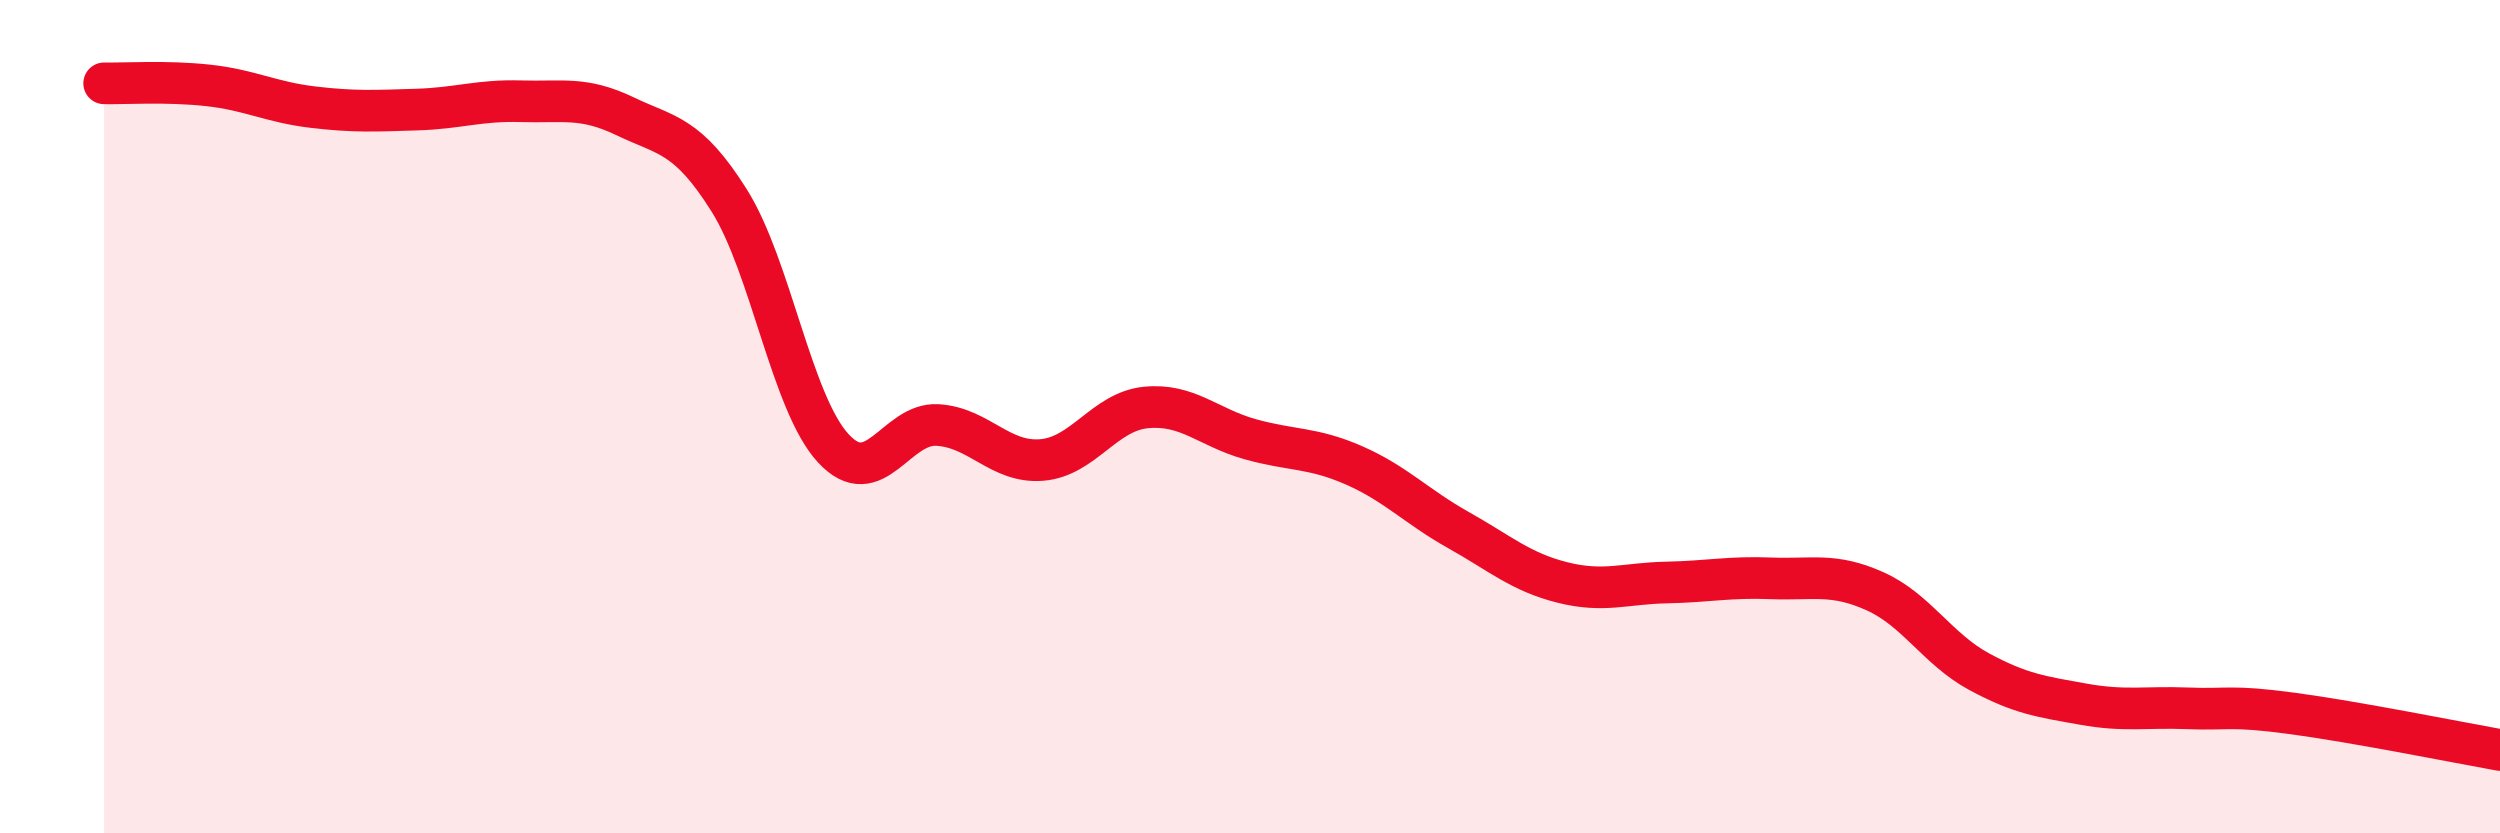
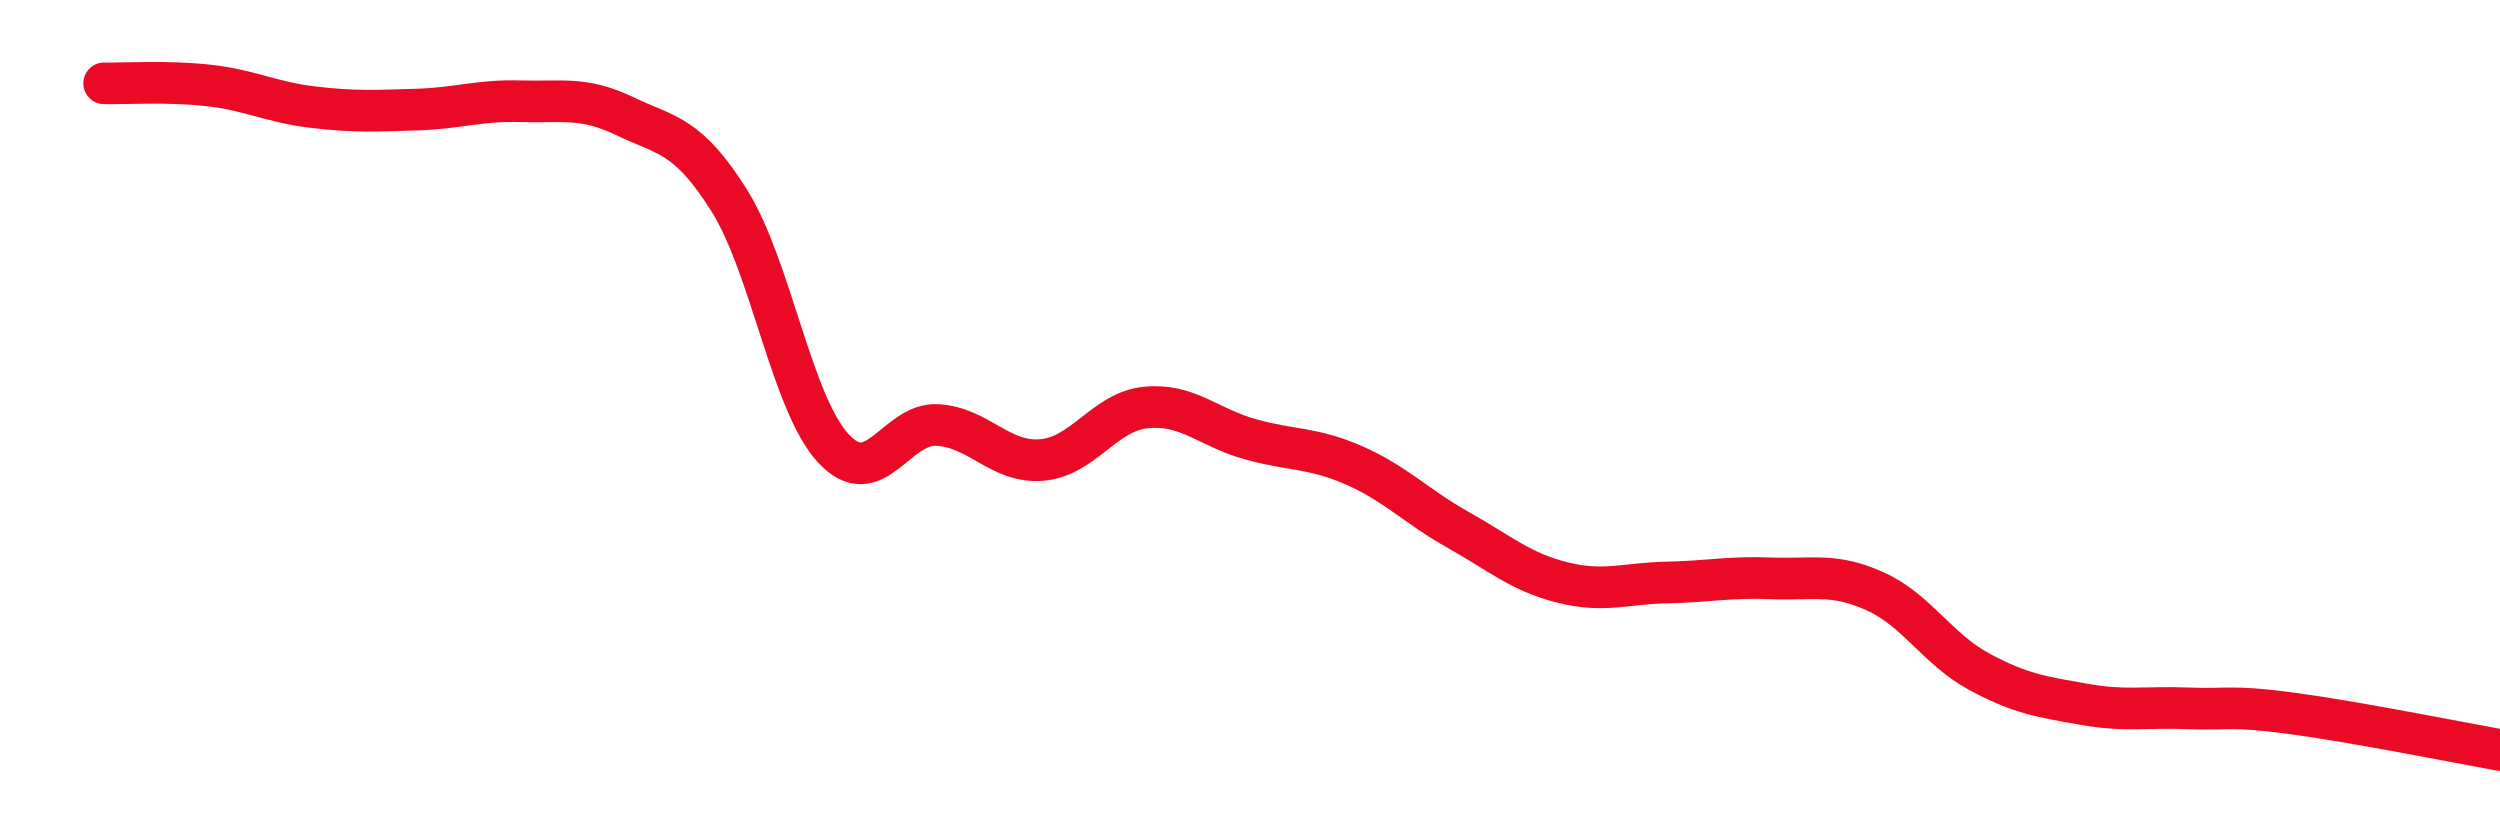
<svg xmlns="http://www.w3.org/2000/svg" width="60" height="20" viewBox="0 0 60 20">
-   <path d="M 2.5,2 C 3,2.01 4,1.94 5,2.05 C 6,2.16 6.5,2.45 7.5,2.57 C 8.5,2.69 9,2.66 10,2.63 C 11,2.6 11.5,2.4 12.5,2.43 C 13.5,2.46 14,2.31 15,2.79 C 16,3.27 16.5,3.22 17.5,4.81 C 18.5,6.4 19,9.68 20,10.76 C 21,11.84 21.5,10.14 22.5,10.2 C 23.5,10.26 24,11.12 25,11.04 C 26,10.96 26.5,9.88 27.5,9.78 C 28.5,9.68 29,10.26 30,10.54 C 31,10.82 31.5,10.73 32.5,11.17 C 33.5,11.61 34,12.16 35,12.72 C 36,13.28 36.5,13.73 37.5,13.98 C 38.5,14.23 39,14 40,13.98 C 41,13.96 41.5,13.84 42.5,13.88 C 43.5,13.92 44,13.74 45,14.19 C 46,14.64 46.5,15.58 47.5,16.12 C 48.5,16.66 49,16.72 50,16.9 C 51,17.08 51.5,16.96 52.5,17 C 53.5,17.04 53.5,16.92 55,17.12 C 56.5,17.32 59,17.82 60,18L60 20L2.5 20Z" fill="#EB0A25" opacity="0.1" stroke-linecap="round" stroke-linejoin="round" />
  <path d="M 2.5,2 C 3,2.01 4,1.94 5,2.05 C 6,2.16 6.5,2.45 7.5,2.57 C 8.5,2.69 9,2.66 10,2.63 C 11,2.6 11.5,2.4 12.5,2.43 C 13.5,2.46 14,2.31 15,2.79 C 16,3.27 16.5,3.22 17.5,4.81 C 18.5,6.4 19,9.68 20,10.76 C 21,11.84 21.5,10.14 22.5,10.2 C 23.5,10.26 24,11.12 25,11.04 C 26,10.96 26.5,9.88 27.5,9.78 C 28.5,9.68 29,10.26 30,10.54 C 31,10.82 31.5,10.73 32.5,11.17 C 33.5,11.61 34,12.16 35,12.72 C 36,13.28 36.5,13.73 37.5,13.98 C 38.5,14.23 39,14 40,13.98 C 41,13.96 41.5,13.84 42.5,13.88 C 43.5,13.92 44,13.74 45,14.19 C 46,14.64 46.5,15.58 47.5,16.12 C 48.5,16.66 49,16.72 50,16.9 C 51,17.08 51.5,16.96 52.5,17 C 53.5,17.04 53.5,16.92 55,17.12 C 56.5,17.32 59,17.82 60,18" stroke="#EB0A25" stroke-width="1" fill="none" stroke-linecap="round" stroke-linejoin="round" />
</svg>